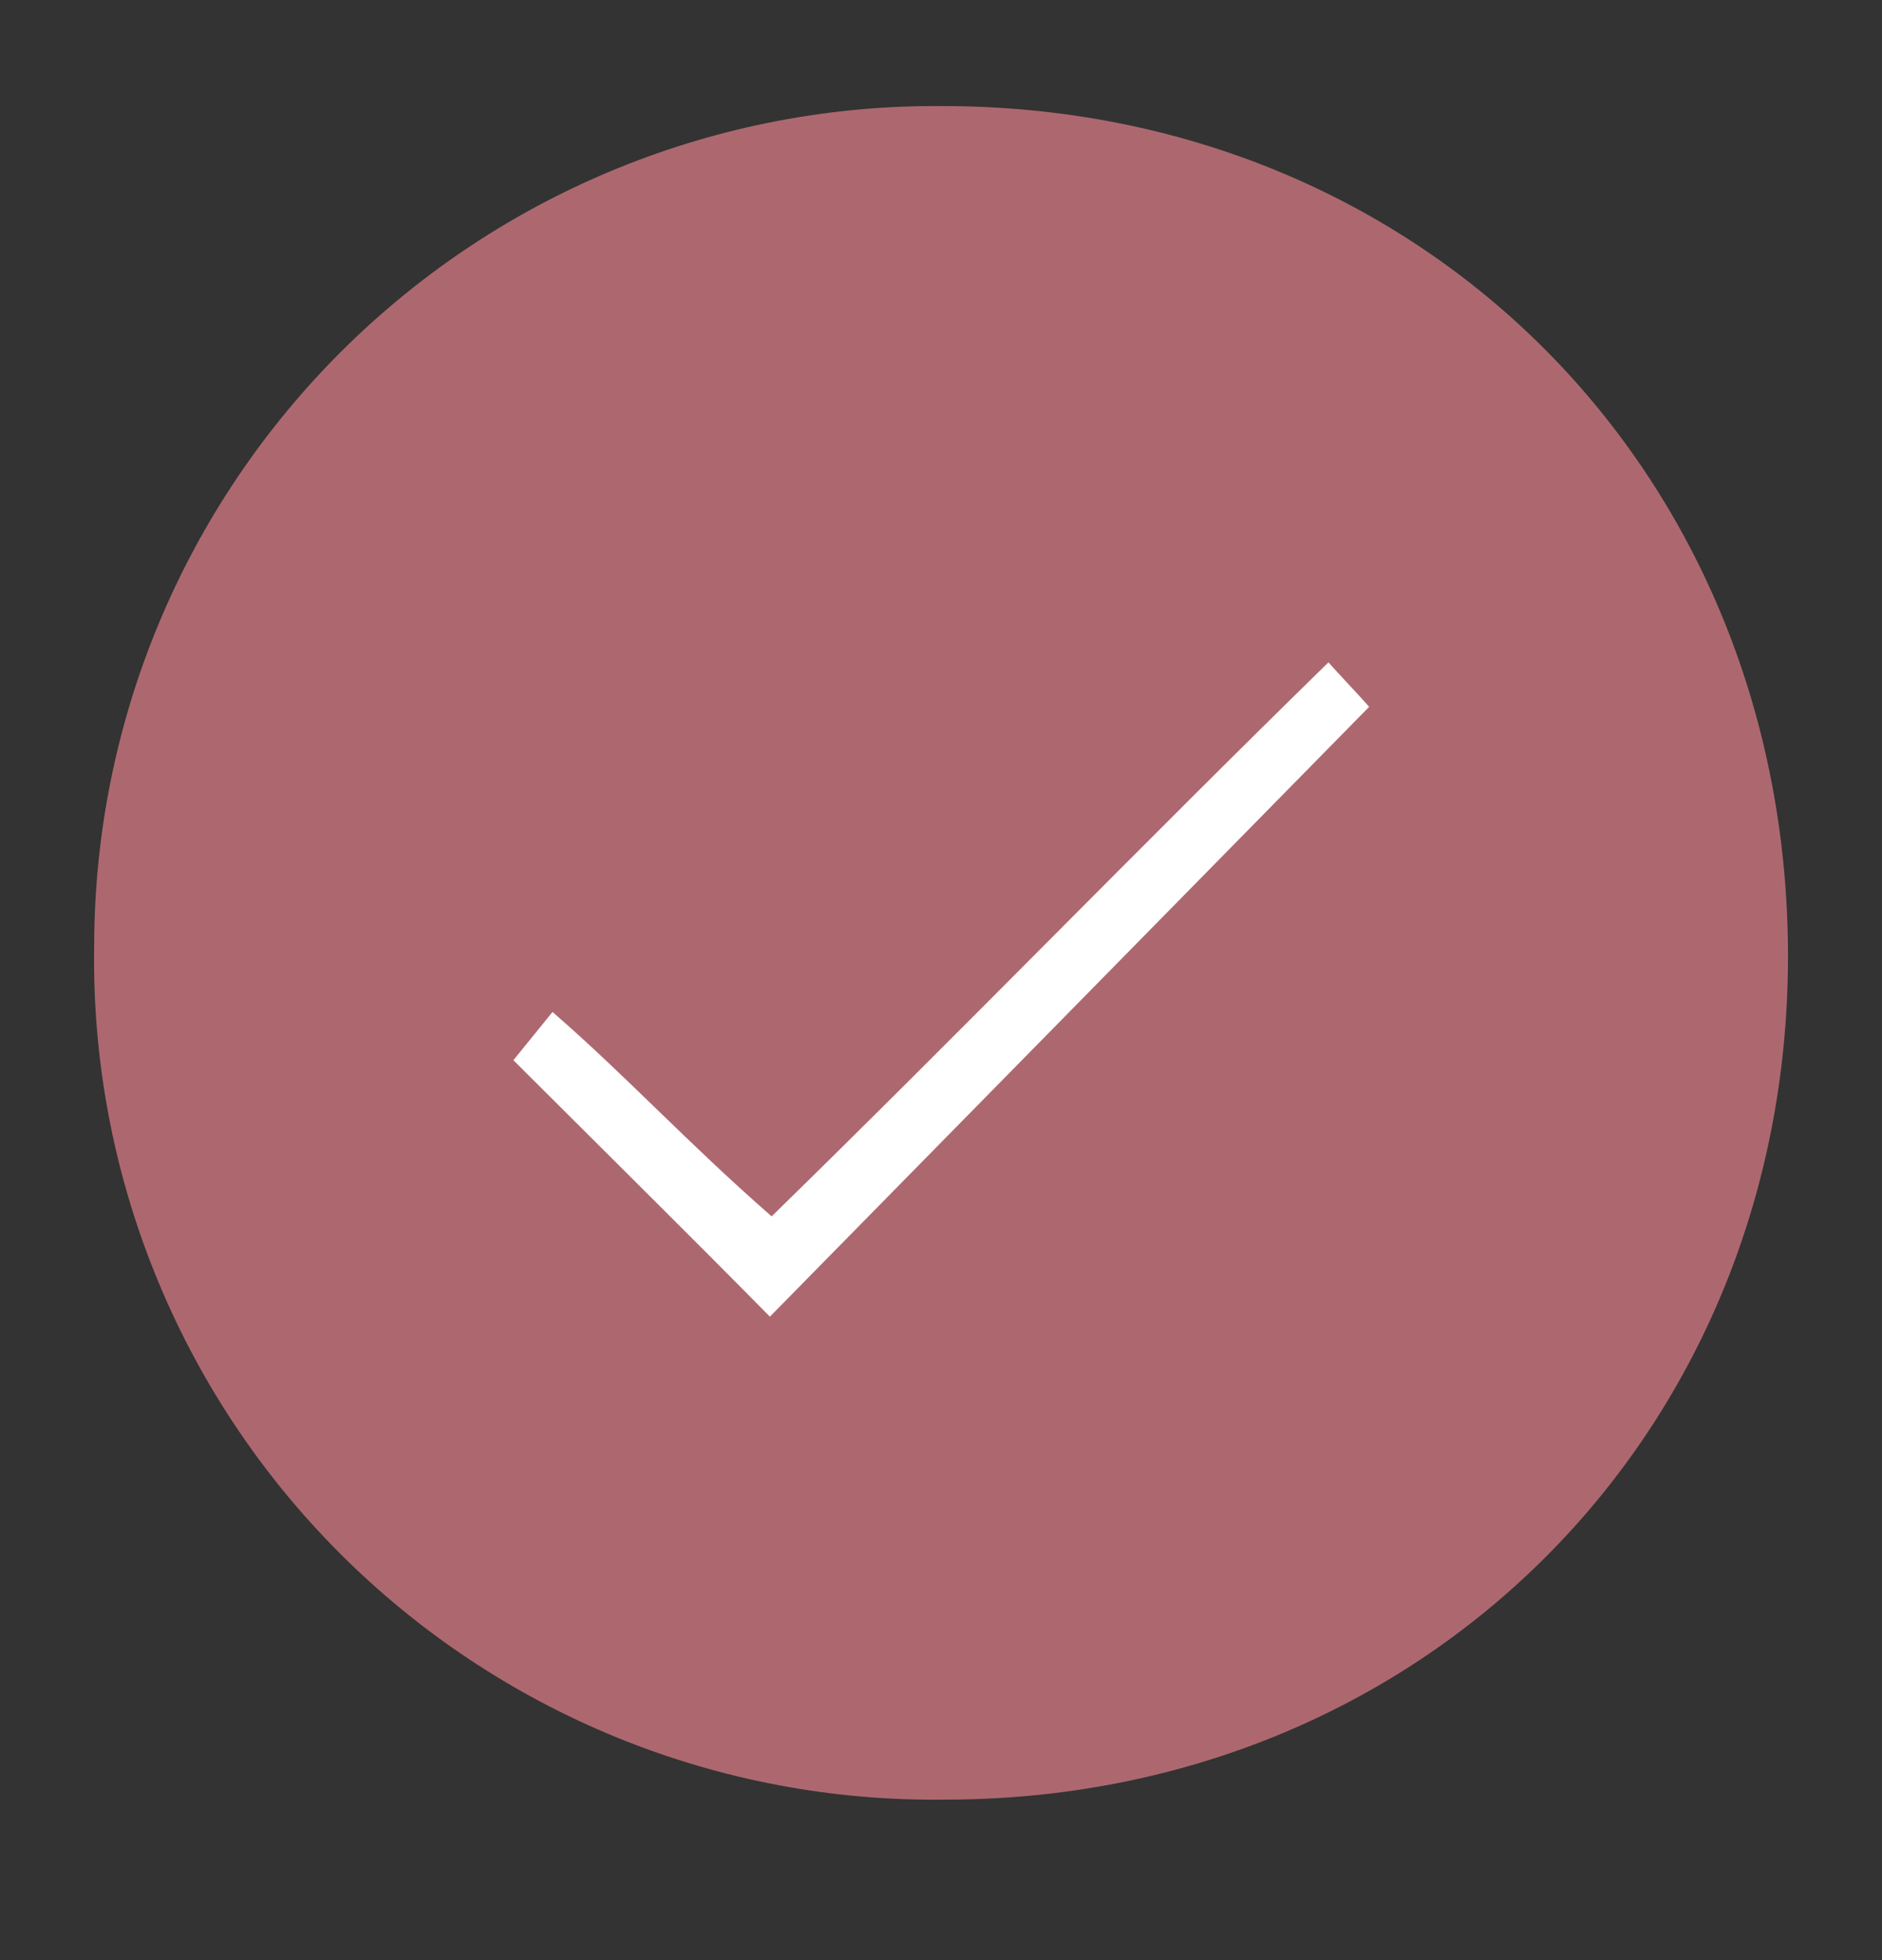
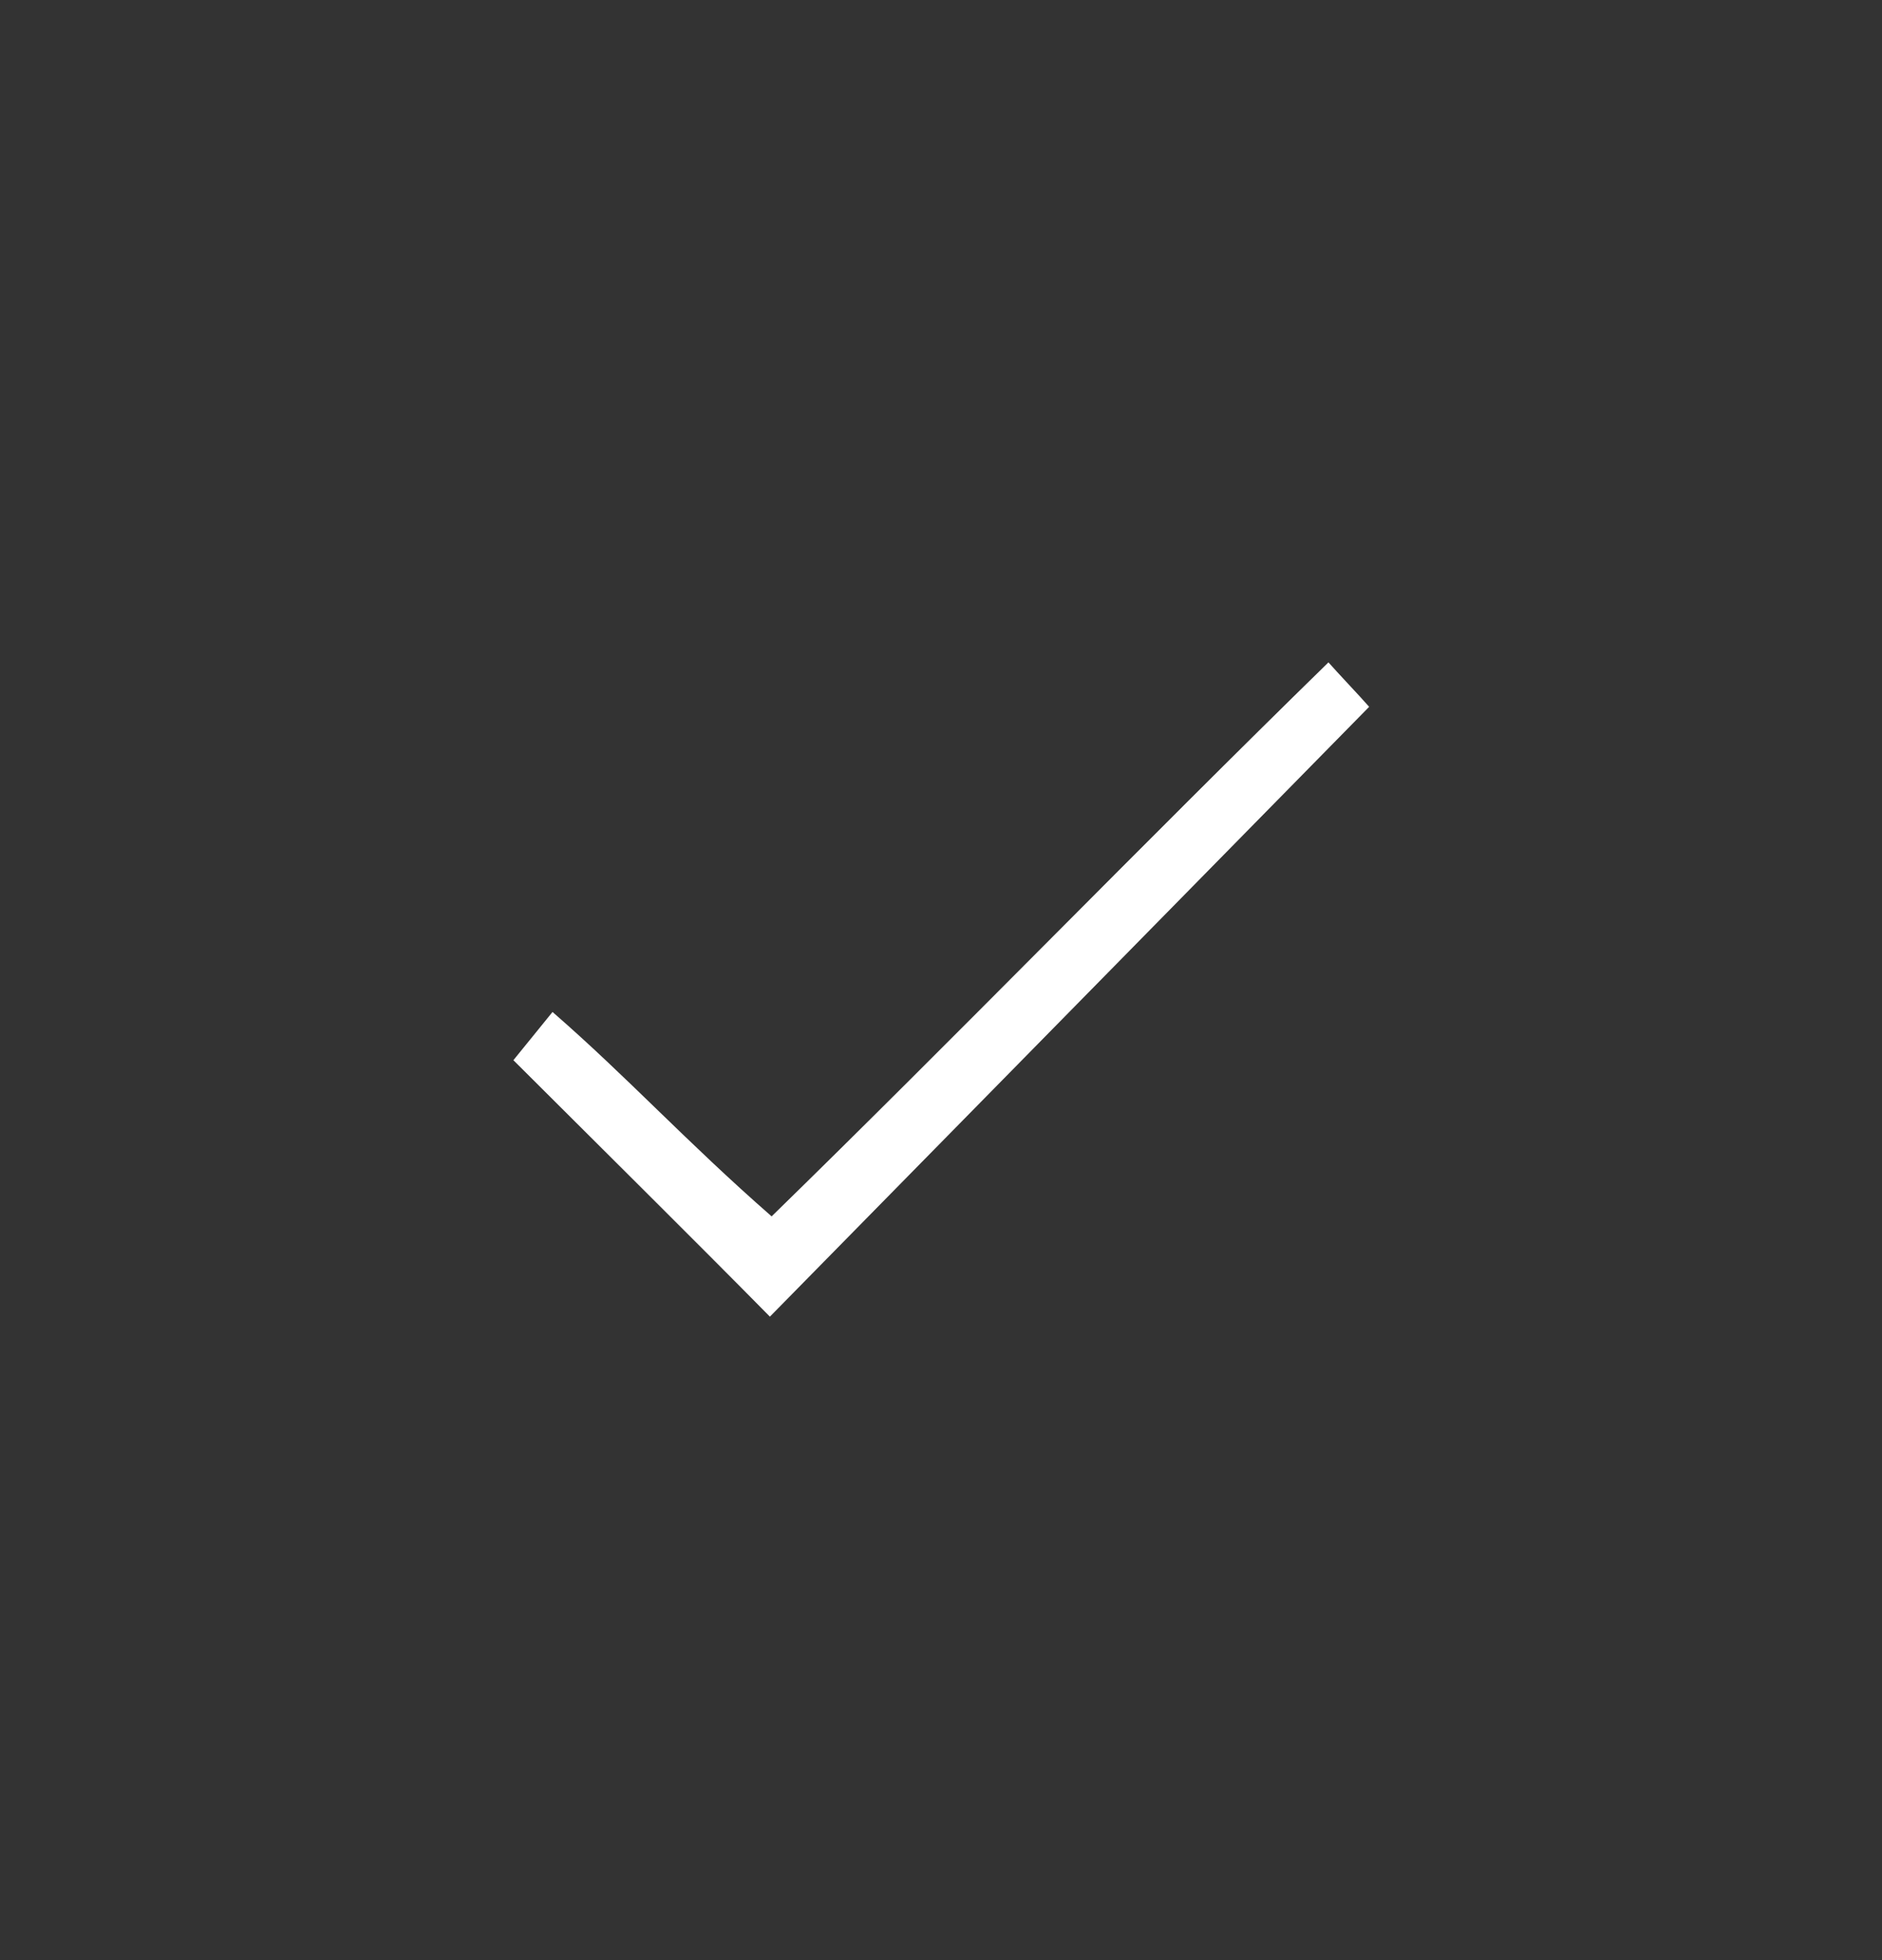
<svg xmlns="http://www.w3.org/2000/svg" width="24" height="25" viewBox="0 0 24 25" fill="none">
  <rect x="0" y="0" width="24" height="25" fill="#333333" stroke="none" />
-   <path d="M22.801 12.249C22.774 18.317 18.123 22.953 12.051 22.953C10.618 22.972 9.195 22.702 7.868 22.161C6.541 21.619 5.335 20.817 4.324 19.802C3.312 18.786 2.514 17.578 1.978 16.248C1.441 14.919 1.177 13.496 1.201 12.062C1.203 10.647 1.484 9.246 2.03 7.94C2.576 6.634 3.375 5.45 4.381 4.454C5.387 3.459 6.58 2.672 7.892 2.14C9.203 1.608 10.607 1.34 12.022 1.353C18.164 1.353 22.827 6.057 22.801 12.249Z" fill="#AD686F" />
  <path d="M9.818 16.793C8.858 15.819 7.696 14.669 6.547 13.522L7.046 12.907C8.004 13.74 8.743 14.554 9.84 15.514C12.175 13.236 14.572 10.762 16.941 8.448C17.052 8.575 17.349 8.887 17.46 9.015L9.818 16.793Z" fill="white" />
</svg>